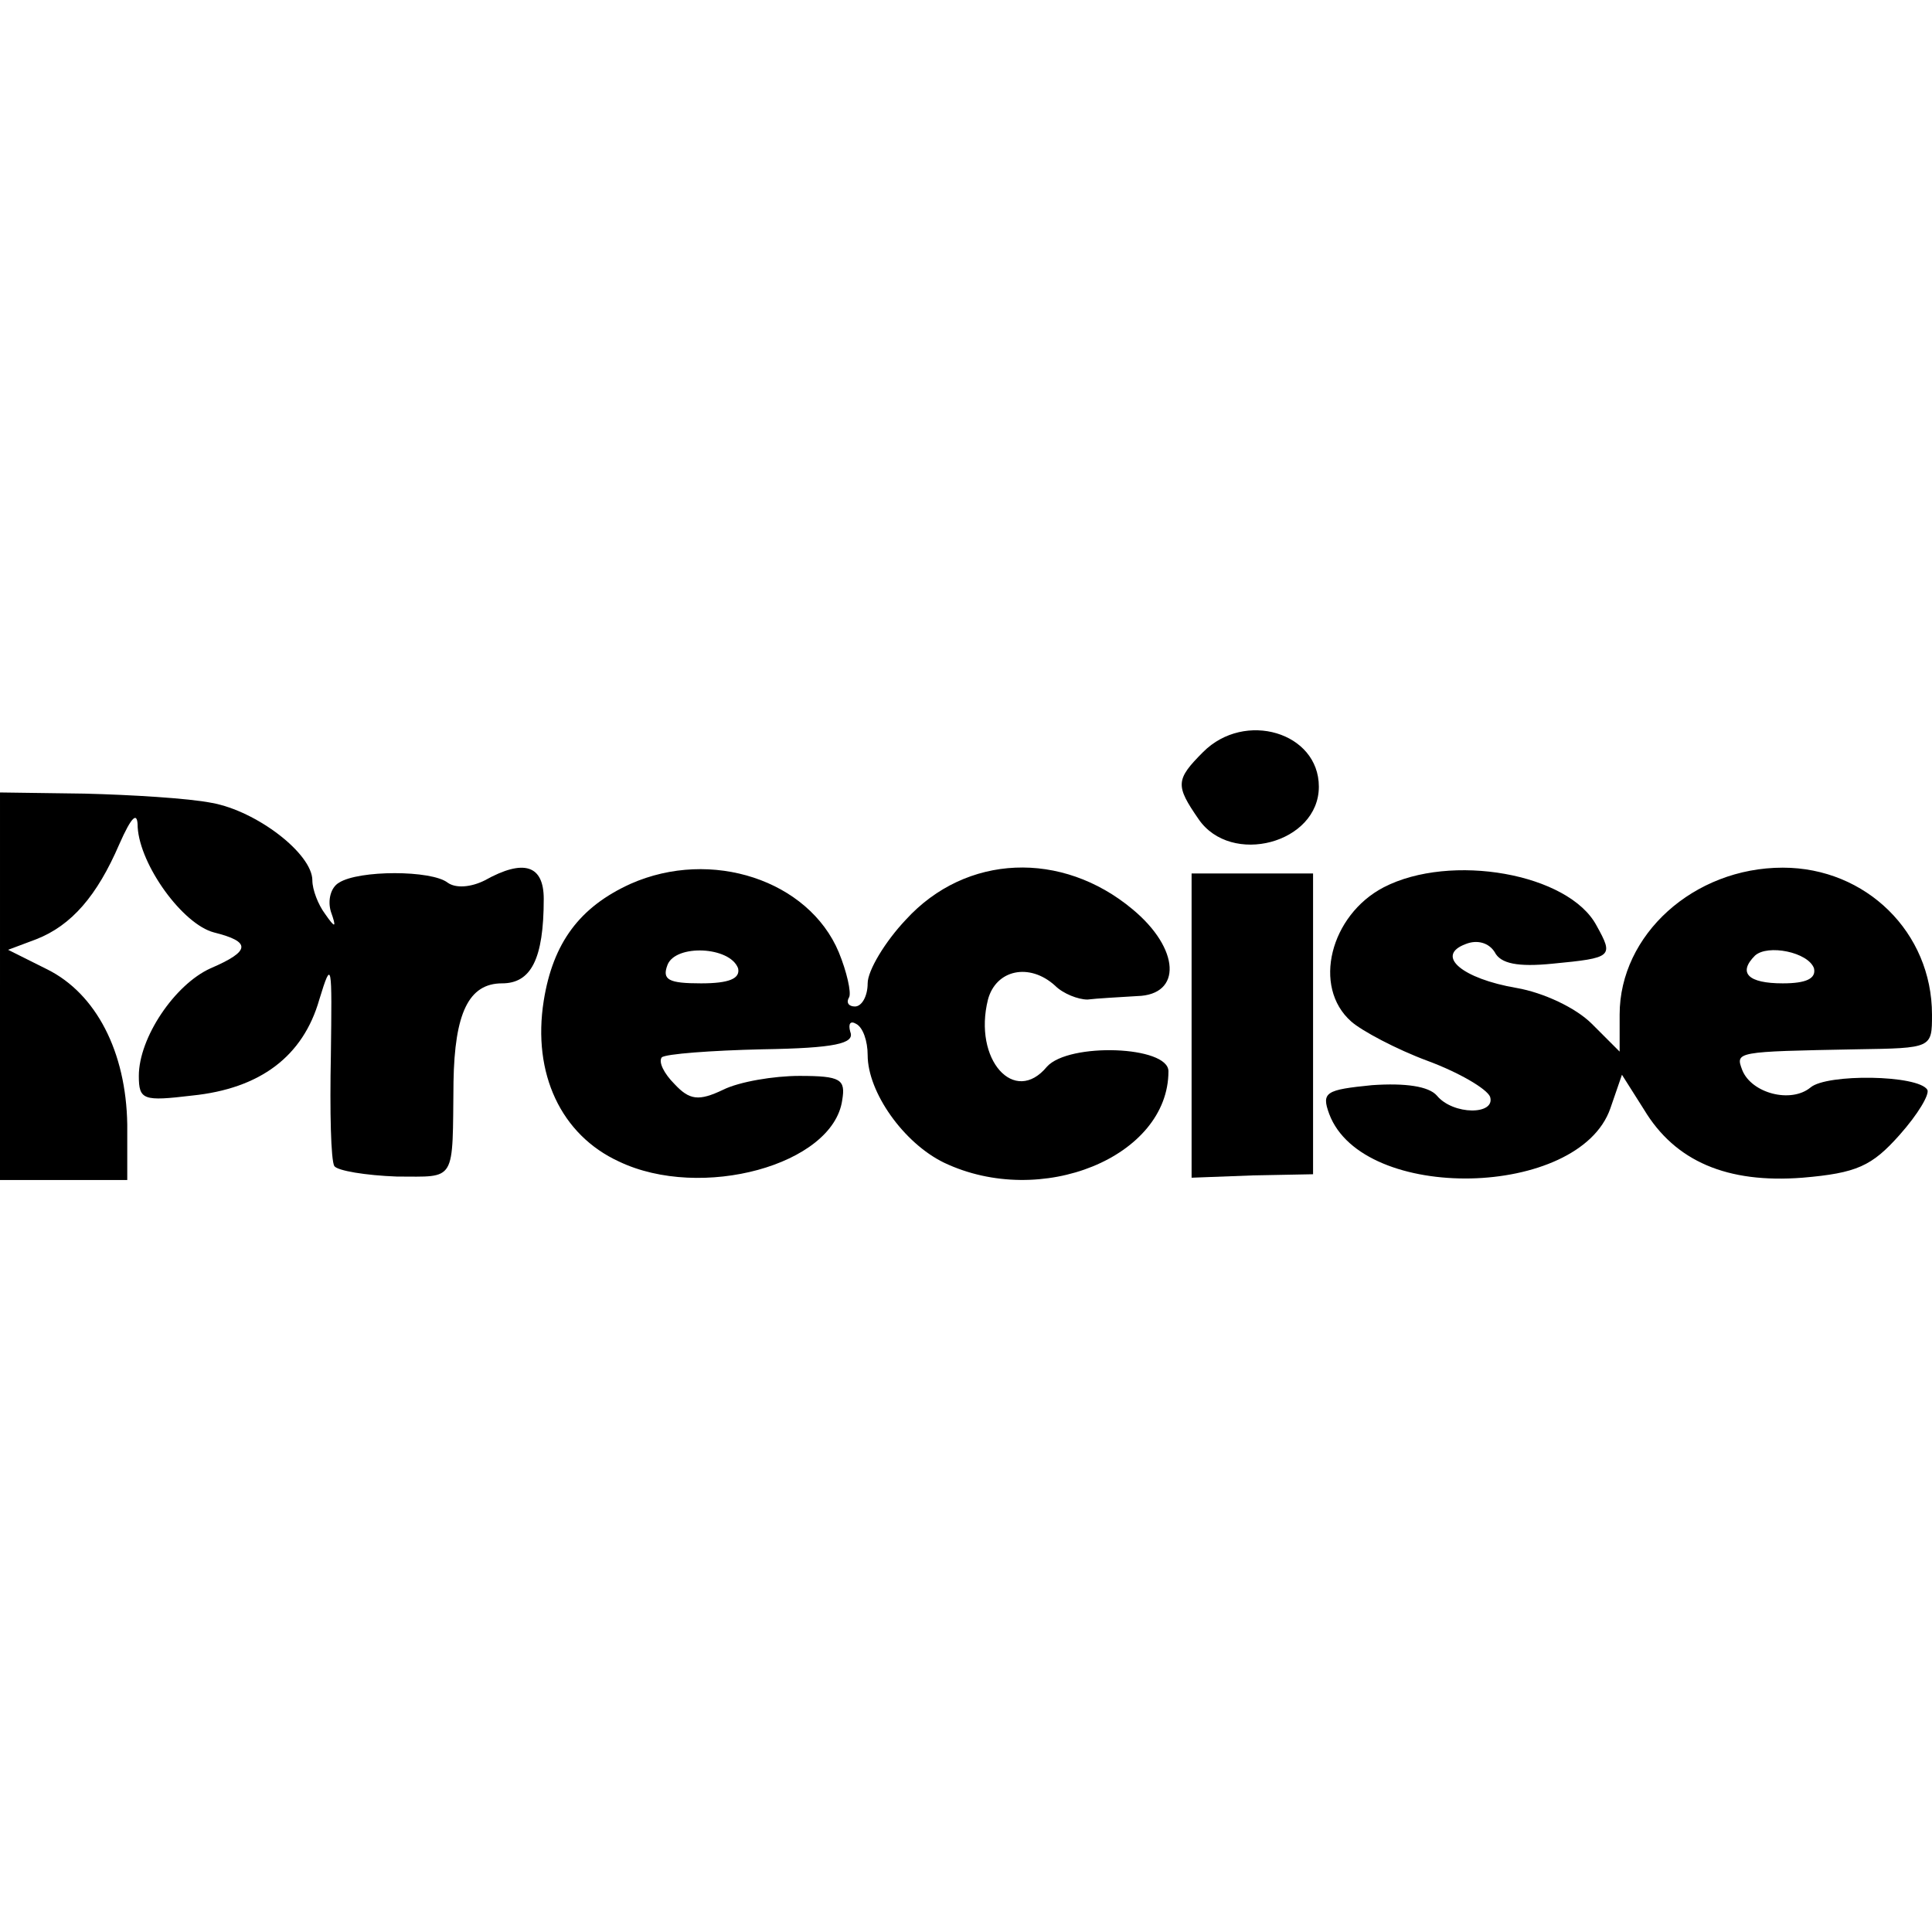
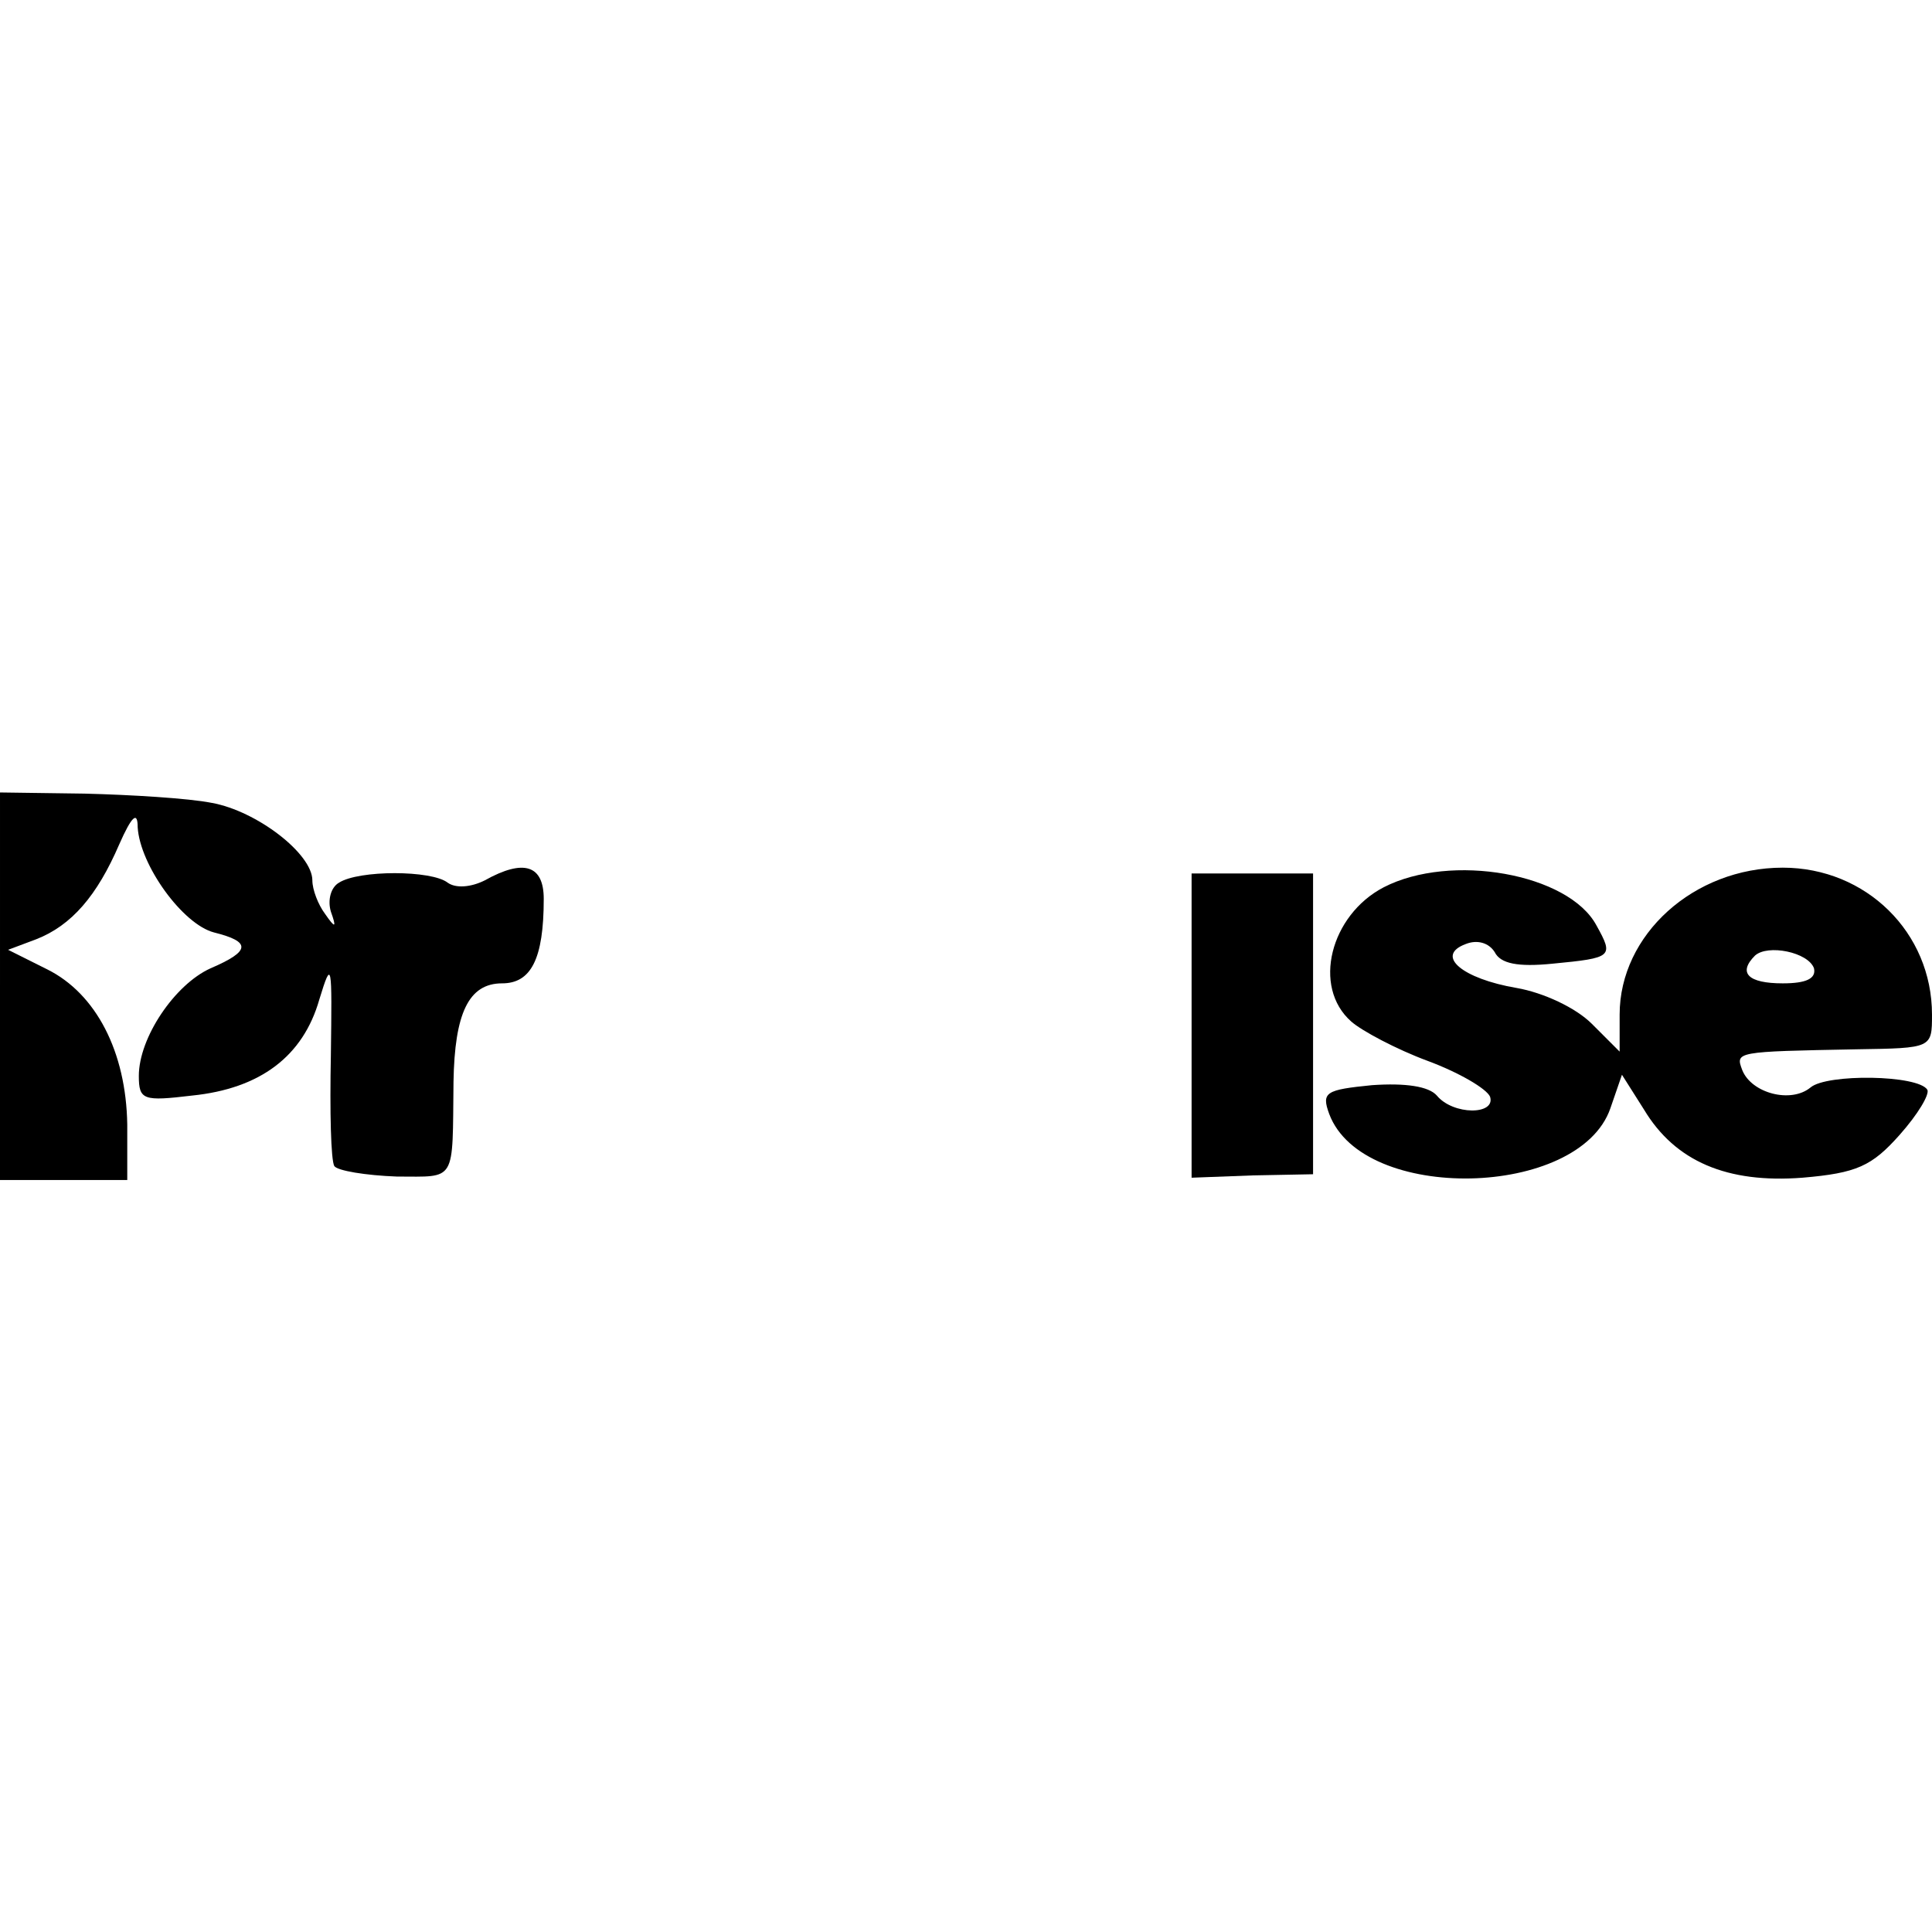
<svg xmlns="http://www.w3.org/2000/svg" version="1.0" width="167pt" height="167pt" viewBox="0 0 167 167" preserveAspectRatio="xMidYMid meet">
  <g transform="translate(0,167) scale(0.1,-0.1)" fill="#000000" stroke="none">
-     <path d="M1040 1020 c-24 -24 -24 -29 -4 -58 28 -41 104 -21 104 28 0 47 -64 66 -100 30z" />
    <path d="M0 818 l0 -168 55 0 55 0 0 48 c-1 63 -27 113 -69 134 l-34 17 24 9 c31 12 53 38 72 82 11 25 16 29 16 15 2 -33 39 -84 66 -91 32 -8 32 -16 -3 -31 -31 -14 -62 -60 -62 -93 0 -21 4 -22 46 -17 59 6 96 34 110 83 11 36 11 31 10 -48 -1 -49 0 -91 3 -96 3 -4 27 -8 54 -9 52 0 48 -6 49 82 1 59 13 85 42 85 25 0 36 21 36 73 0 29 -17 35 -51 16 -12 -6 -25 -7 -32 -2 -14 11 -77 11 -94 0 -7 -4 -10 -15 -7 -25 5 -14 4 -15 -5 -2 -6 8 -11 21 -11 29 0 23 -48 60 -87 67 -20 4 -70 7 -110 8 l-73 1 0 -167z" />
-     <path d="M545 906 c-44 -20 -67 -51 -75 -101 -10 -63 15 -116 65 -139 71 -34 185 -3 193 53 3 18 -1 21 -37 21 -22 0 -52 -5 -66 -12 -21 -10 -29 -9 -42 5 -9 9 -14 19 -11 23 3 3 43 6 87 7 63 1 80 5 76 15 -2 7 0 10 5 7 6 -3 10 -15 10 -27 0 -32 31 -76 66 -93 84 -40 194 5 194 79 0 22 -86 25 -105 4 -28 -34 -64 6 -51 58 7 26 36 32 58 12 7 -7 20 -12 28 -12 8 1 27 2 43 3 39 1 37 41 -4 75 -61 51 -144 48 -196 -9 -18 -19 -33 -44 -33 -55 0 -11 -5 -20 -11 -20 -5 0 -8 3 -5 8 2 4 -2 22 -9 39 -26 62 -110 90 -180 59z m93 -73 c2 -9 -8 -13 -32 -13 -28 0 -34 3 -29 16 7 18 54 16 61 -3z" />
    <path d="M1030 784 l0 -132 53 2 52 1 0 130 0 130 -53 0 -52 0 0 -131z" />
    <path d="M1196 903 c-46 -24 -62 -86 -28 -116 9 -8 39 -24 66 -34 27 -10 51 -24 54 -31 5 -16 -32 -16 -46 1 -7 8 -27 11 -56 9 -40 -4 -44 -6 -37 -25 29 -77 216 -73 243 5 l10 29 19 -30 c27 -45 72 -64 137 -59 47 4 60 10 84 37 16 18 26 35 24 39 -8 13 -87 14 -101 2 -17 -14 -51 -5 -59 15 -6 16 -6 16 99 18 65 1 65 1 65 30 0 71 -57 127 -129 127 -77 0 -141 -58 -141 -127 l0 -32 -24 24 c-14 14 -42 27 -65 31 -47 8 -71 28 -44 38 10 4 20 1 25 -7 5 -10 20 -13 50 -10 52 5 53 6 38 33 -24 45 -126 63 -184 33z m372 -70 c2 -9 -7 -13 -27 -13 -30 0 -39 9 -24 24 11 10 46 3 51 -11z" />
  </g>
</svg>